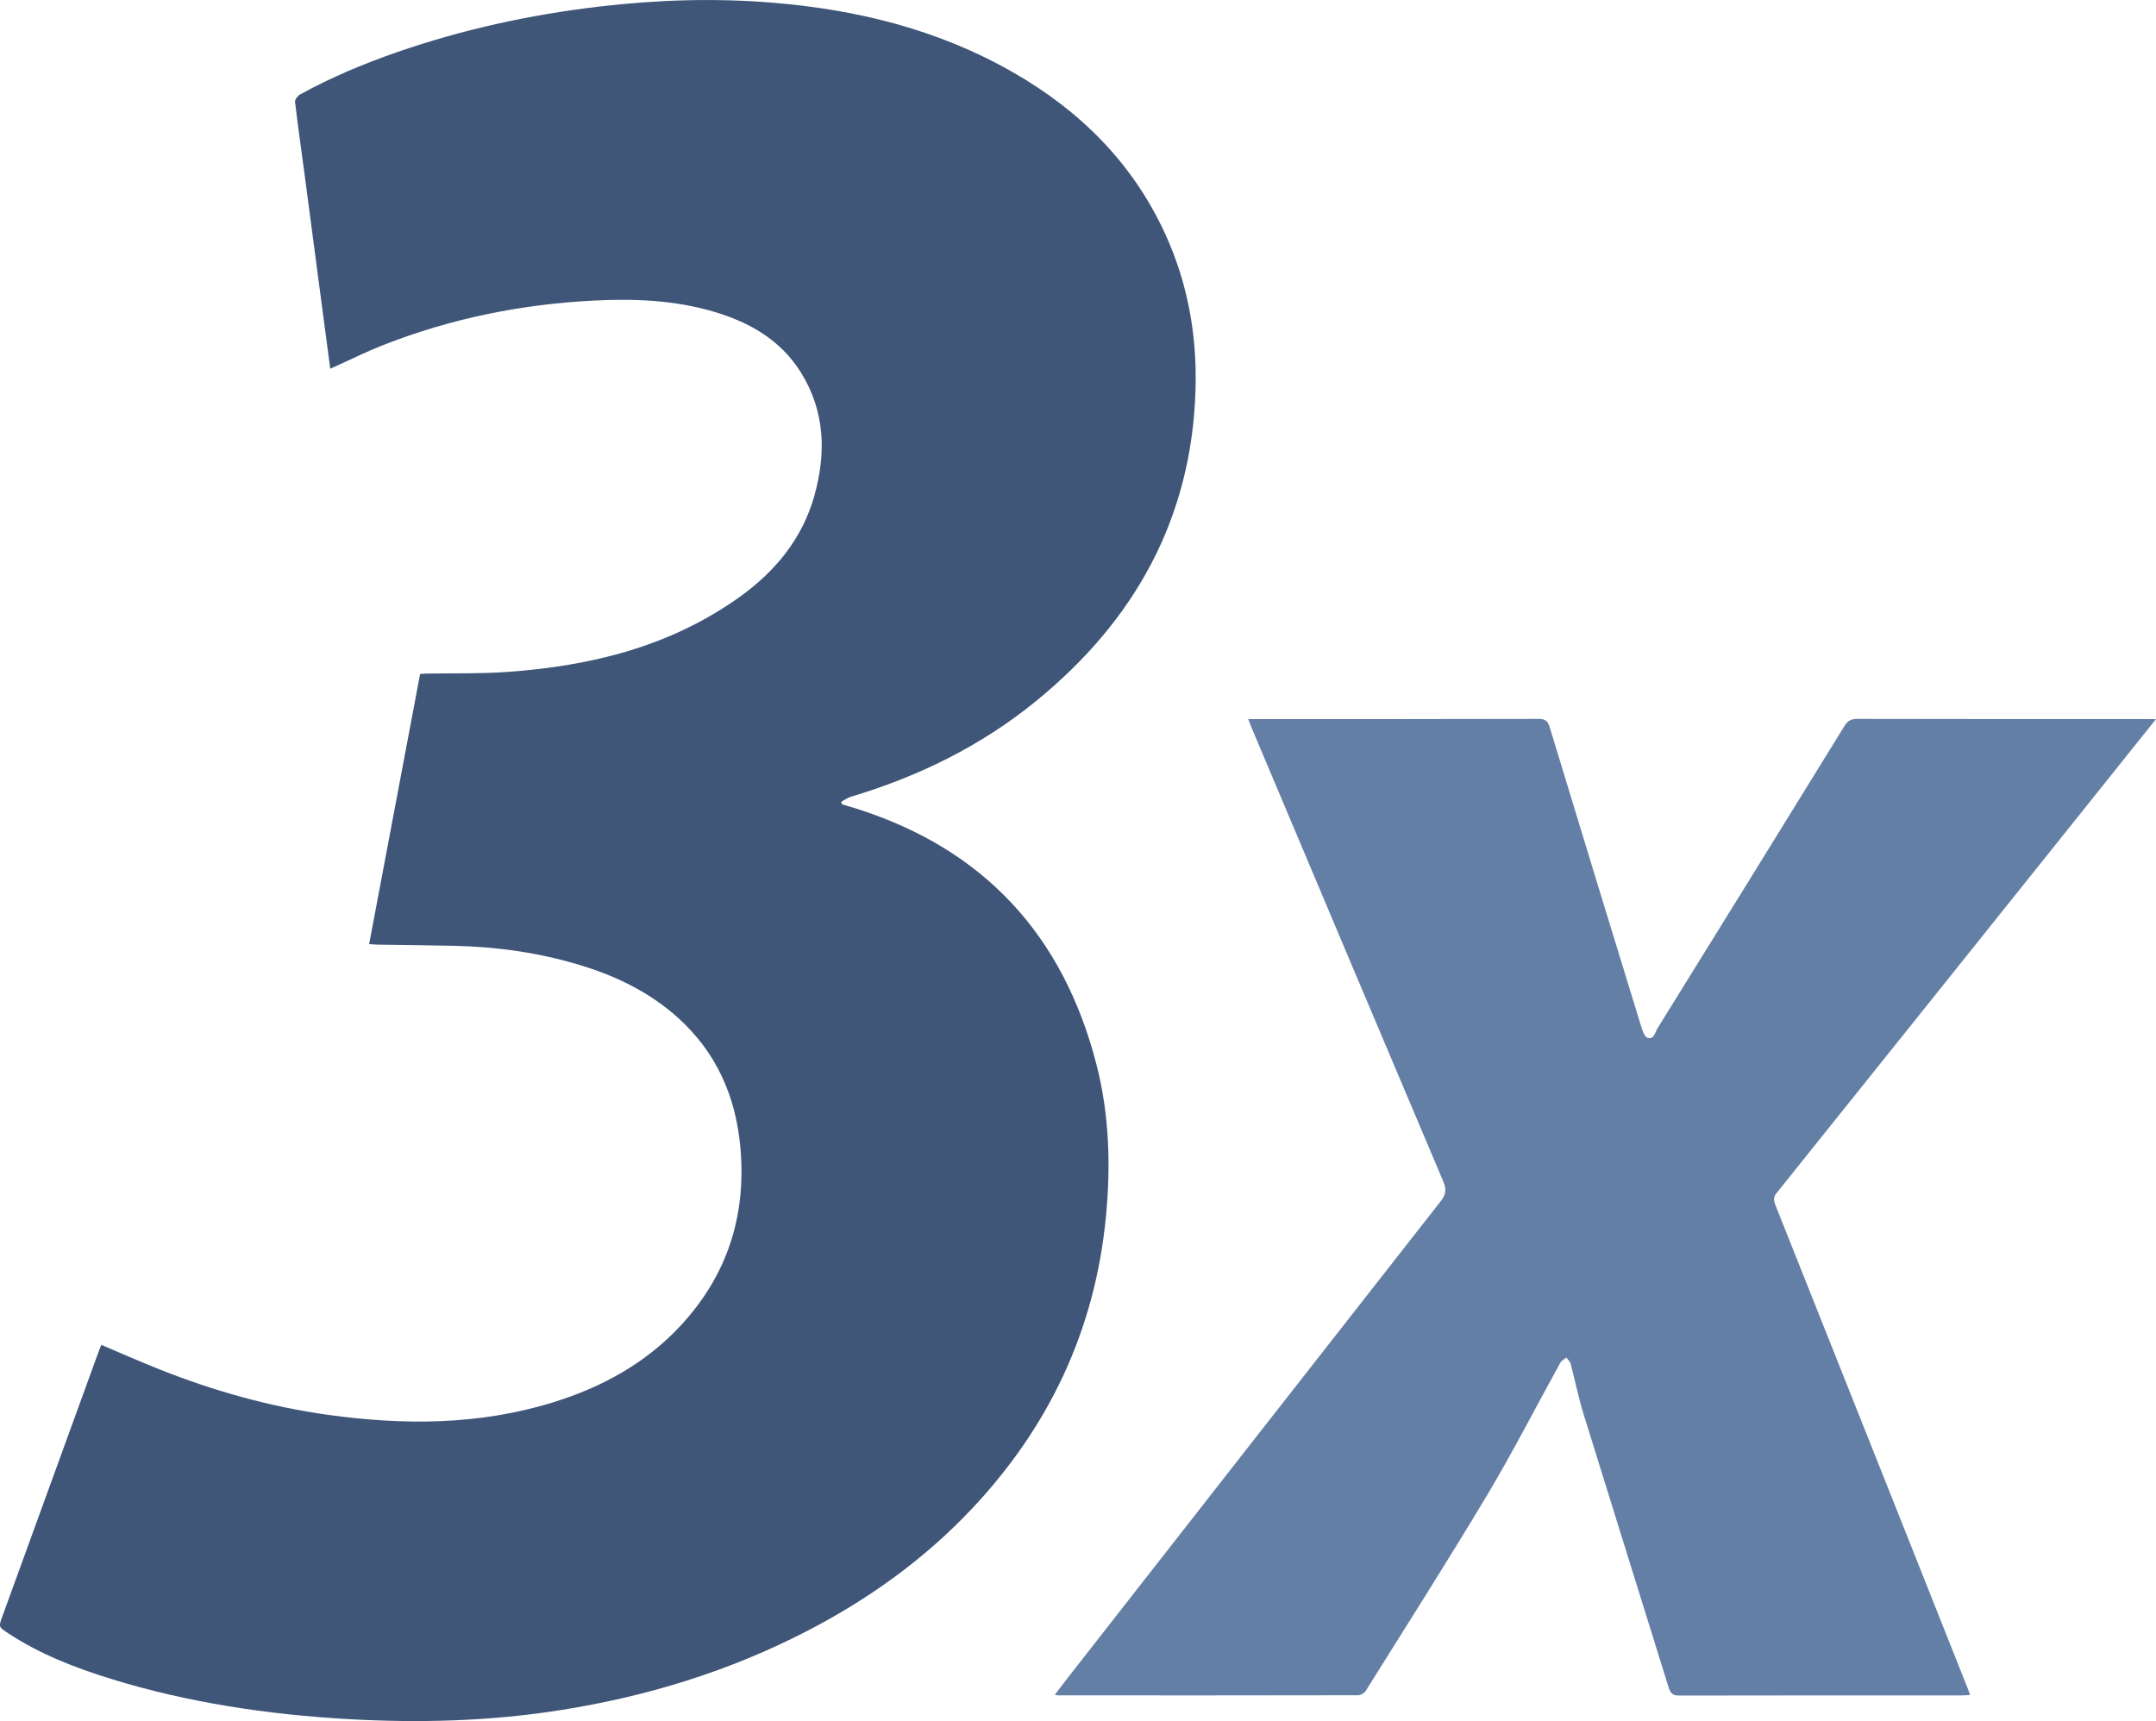
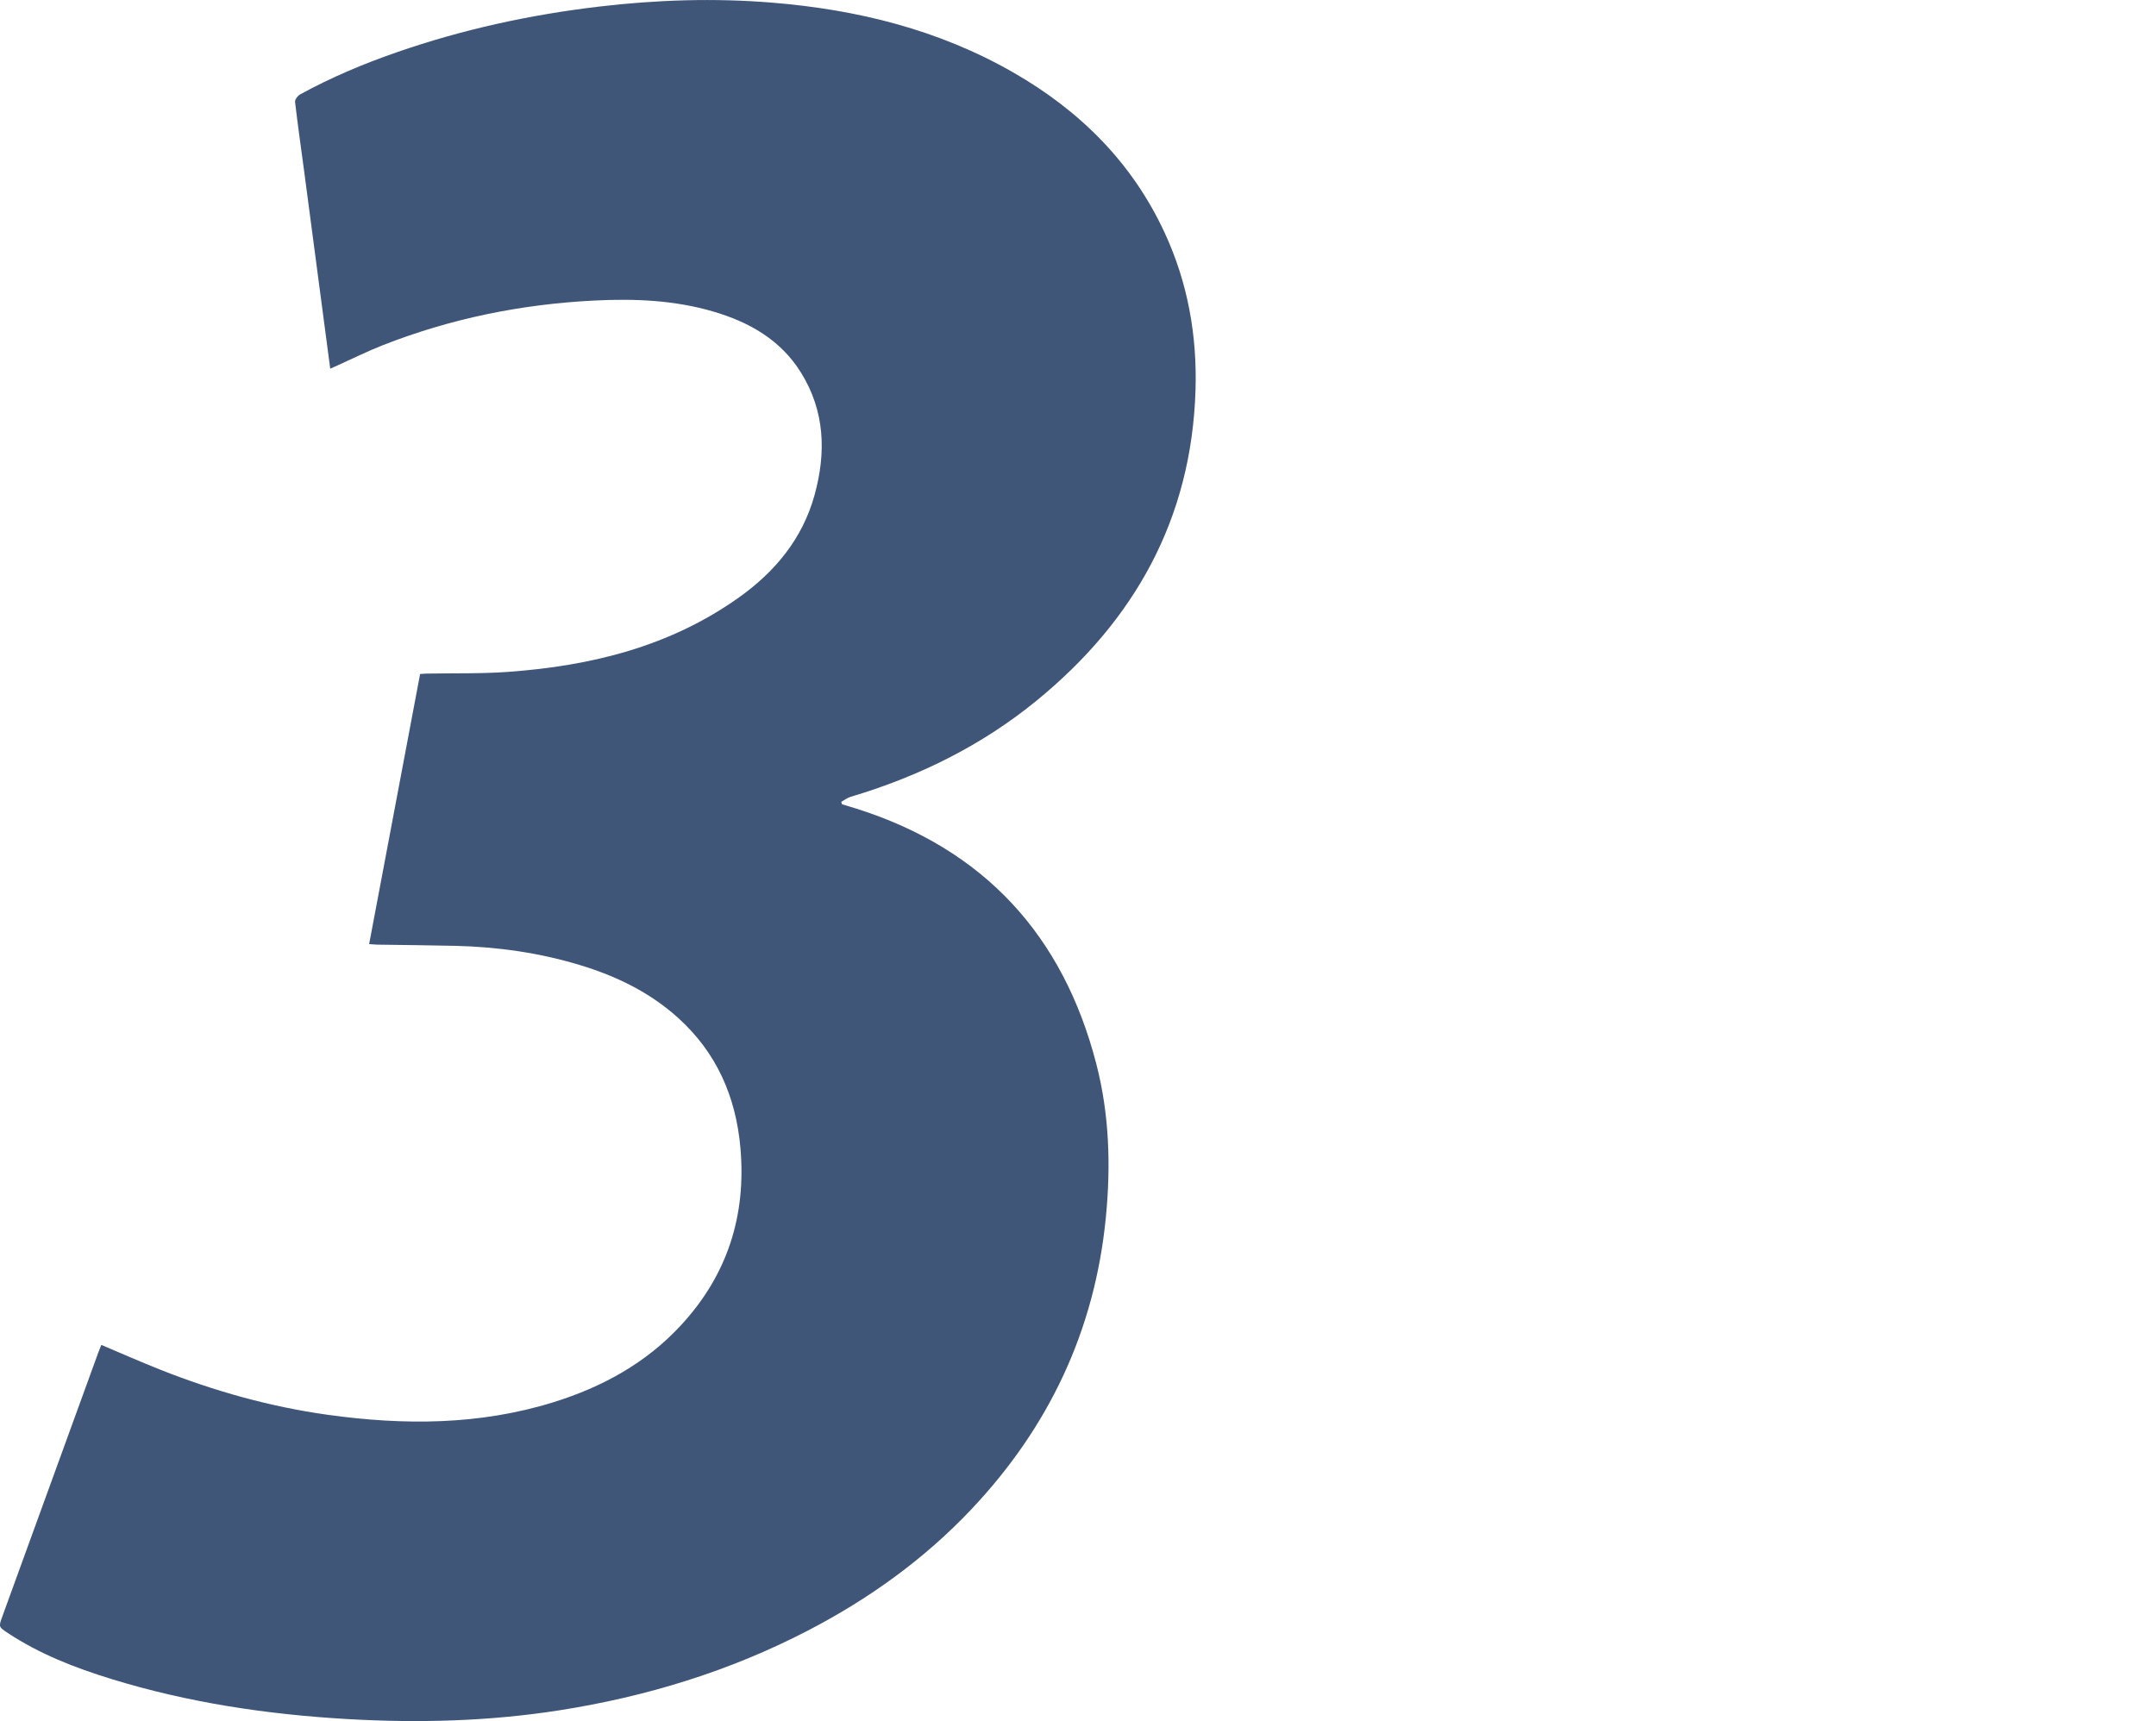
<svg xmlns="http://www.w3.org/2000/svg" version="1.1" id="Layer_1" x="0px" y="0px" width="126.2px" height="100.759px" viewBox="0 0 126.2 100.759" enable-background="new 0 0 126.2 100.759" xml:space="preserve">
  <g>
    <path fill-rule="evenodd" clip-rule="evenodd" fill="#3F5679" d="M21.607,55.274c1-5.298,1.989-10.541,2.983-15.812   c0.14-0.011,0.265-0.024,0.39-0.026c1.582-0.029,3.169,0.014,4.745-0.099c4.856-0.347,9.48-1.479,13.522-4.354   c2.118-1.507,3.722-3.437,4.429-5.987c0.689-2.488,0.614-4.929-0.795-7.188c-1.19-1.911-3.021-2.949-5.119-3.565   c-2.277-0.67-4.61-0.766-6.963-0.648c-4.281,0.213-8.428,1.055-12.418,2.626c-0.894,0.353-1.757,0.783-2.634,1.178   c-0.128,0.059-0.257,0.114-0.417,0.187c-0.238-1.802-0.472-3.563-0.704-5.328c-0.273-2.063-0.542-4.129-0.817-6.192   c-0.181-1.367-0.379-2.731-0.538-4.1c-0.016-0.135,0.152-0.358,0.292-0.435c1.817-0.999,3.722-1.799,5.68-2.477   c3.841-1.333,7.787-2.191,11.822-2.668c3.367-0.397,6.741-0.507,10.118-0.232c4.979,0.404,9.749,1.578,14.12,4.084   c3.906,2.238,6.978,5.283,8.883,9.417c1.342,2.912,1.89,5.985,1.793,9.179c-0.229,7.535-3.562,13.496-9.314,18.195   c-3.226,2.635-6.899,4.438-10.883,5.625c-0.191,0.058-0.36,0.192-0.54,0.291c0.015,0.048,0.03,0.096,0.045,0.142   c0.284,0.086,0.569,0.168,0.852,0.259c7.465,2.369,12.092,7.416,14.036,14.954c0.762,2.952,0.851,5.962,0.554,8.991   c-0.649,6.613-3.339,12.283-7.886,17.089c-2.765,2.924-5.993,5.236-9.557,7.086c-4.581,2.378-9.444,3.867-14.535,4.665   c-4.111,0.645-8.24,0.753-12.386,0.516c-4.706-0.27-9.34-0.958-13.854-2.35c-2.12-0.653-4.179-1.454-6.045-2.684   c-0.553-0.363-0.55-0.369-0.328-0.98c1.873-5.151,3.746-10.304,5.619-15.456c0.053-0.145,0.114-0.288,0.174-0.438   c1.169,0.493,2.296,0.993,3.441,1.447c3.174,1.26,6.444,2.177,9.83,2.648c4.443,0.615,8.857,0.608,13.189-0.737   c2.862-0.889,5.427-2.294,7.48-4.52c2.709-2.937,3.82-6.414,3.468-10.383c-0.266-3.003-1.403-5.581-3.663-7.616   c-1.655-1.489-3.613-2.436-5.727-3.076c-2.38-0.723-4.82-1.067-7.302-1.127c-1.525-0.035-3.05-0.047-4.574-0.07   C21.949,55.3,21.822,55.287,21.607,55.274z" />
-     <path fill-rule="evenodd" clip-rule="evenodd" fill="#647FA5" d="M126.2,42.1c-1.332,1.665-2.589,3.237-3.845,4.809   c-6.12,7.649-12.238,15.301-18.367,22.944c-0.202,0.252-0.165,0.451-0.063,0.706c2.2,5.521,4.398,11.046,6.595,16.569   c1.556,3.91,3.107,7.819,4.661,11.729c0.041,0.105,0.078,0.212,0.139,0.375c-0.185,0.011-0.332,0.027-0.481,0.027   c-5.512,0.001-11.024-0.003-16.536,0.01c-0.363,0.001-0.517-0.107-0.625-0.458c-1.656-5.347-3.336-10.685-4.989-16.032   c-0.296-0.957-0.49-1.946-0.747-2.917c-0.038-0.142-0.167-0.258-0.254-0.386c-0.122,0.102-0.287,0.181-0.358,0.312   c-1.425,2.577-2.765,5.206-4.275,7.734c-2.308,3.862-4.729,7.658-7.115,11.475c-0.08,0.127-0.284,0.252-0.431,0.253   c-5.858,0.013-11.715,0.01-17.572,0.008c-0.042,0-0.082-0.016-0.192-0.038c0.277-0.363,0.53-0.702,0.79-1.034   c7.257-9.283,14.513-18.568,21.782-27.84c0.314-0.4,0.367-0.7,0.163-1.181c-3.758-8.859-7.494-17.727-11.233-26.592   c-0.055-0.131-0.102-0.265-0.183-0.474c0.201,0,0.349,0,0.497,0c5.498,0,10.995,0.004,16.493-0.011   c0.384,0,0.543,0.111,0.655,0.479c1.772,5.838,3.557,11.673,5.349,17.505c0.078,0.253,0.198,0.628,0.382,0.688   c0.38,0.124,0.44-0.33,0.584-0.562c3.653-5.889,7.298-11.783,10.934-17.683c0.187-0.305,0.379-0.428,0.747-0.427   c5.656,0.013,11.312,0.01,16.968,0.01C125.811,42.1,125.951,42.1,126.2,42.1z" />
  </g>
</svg>